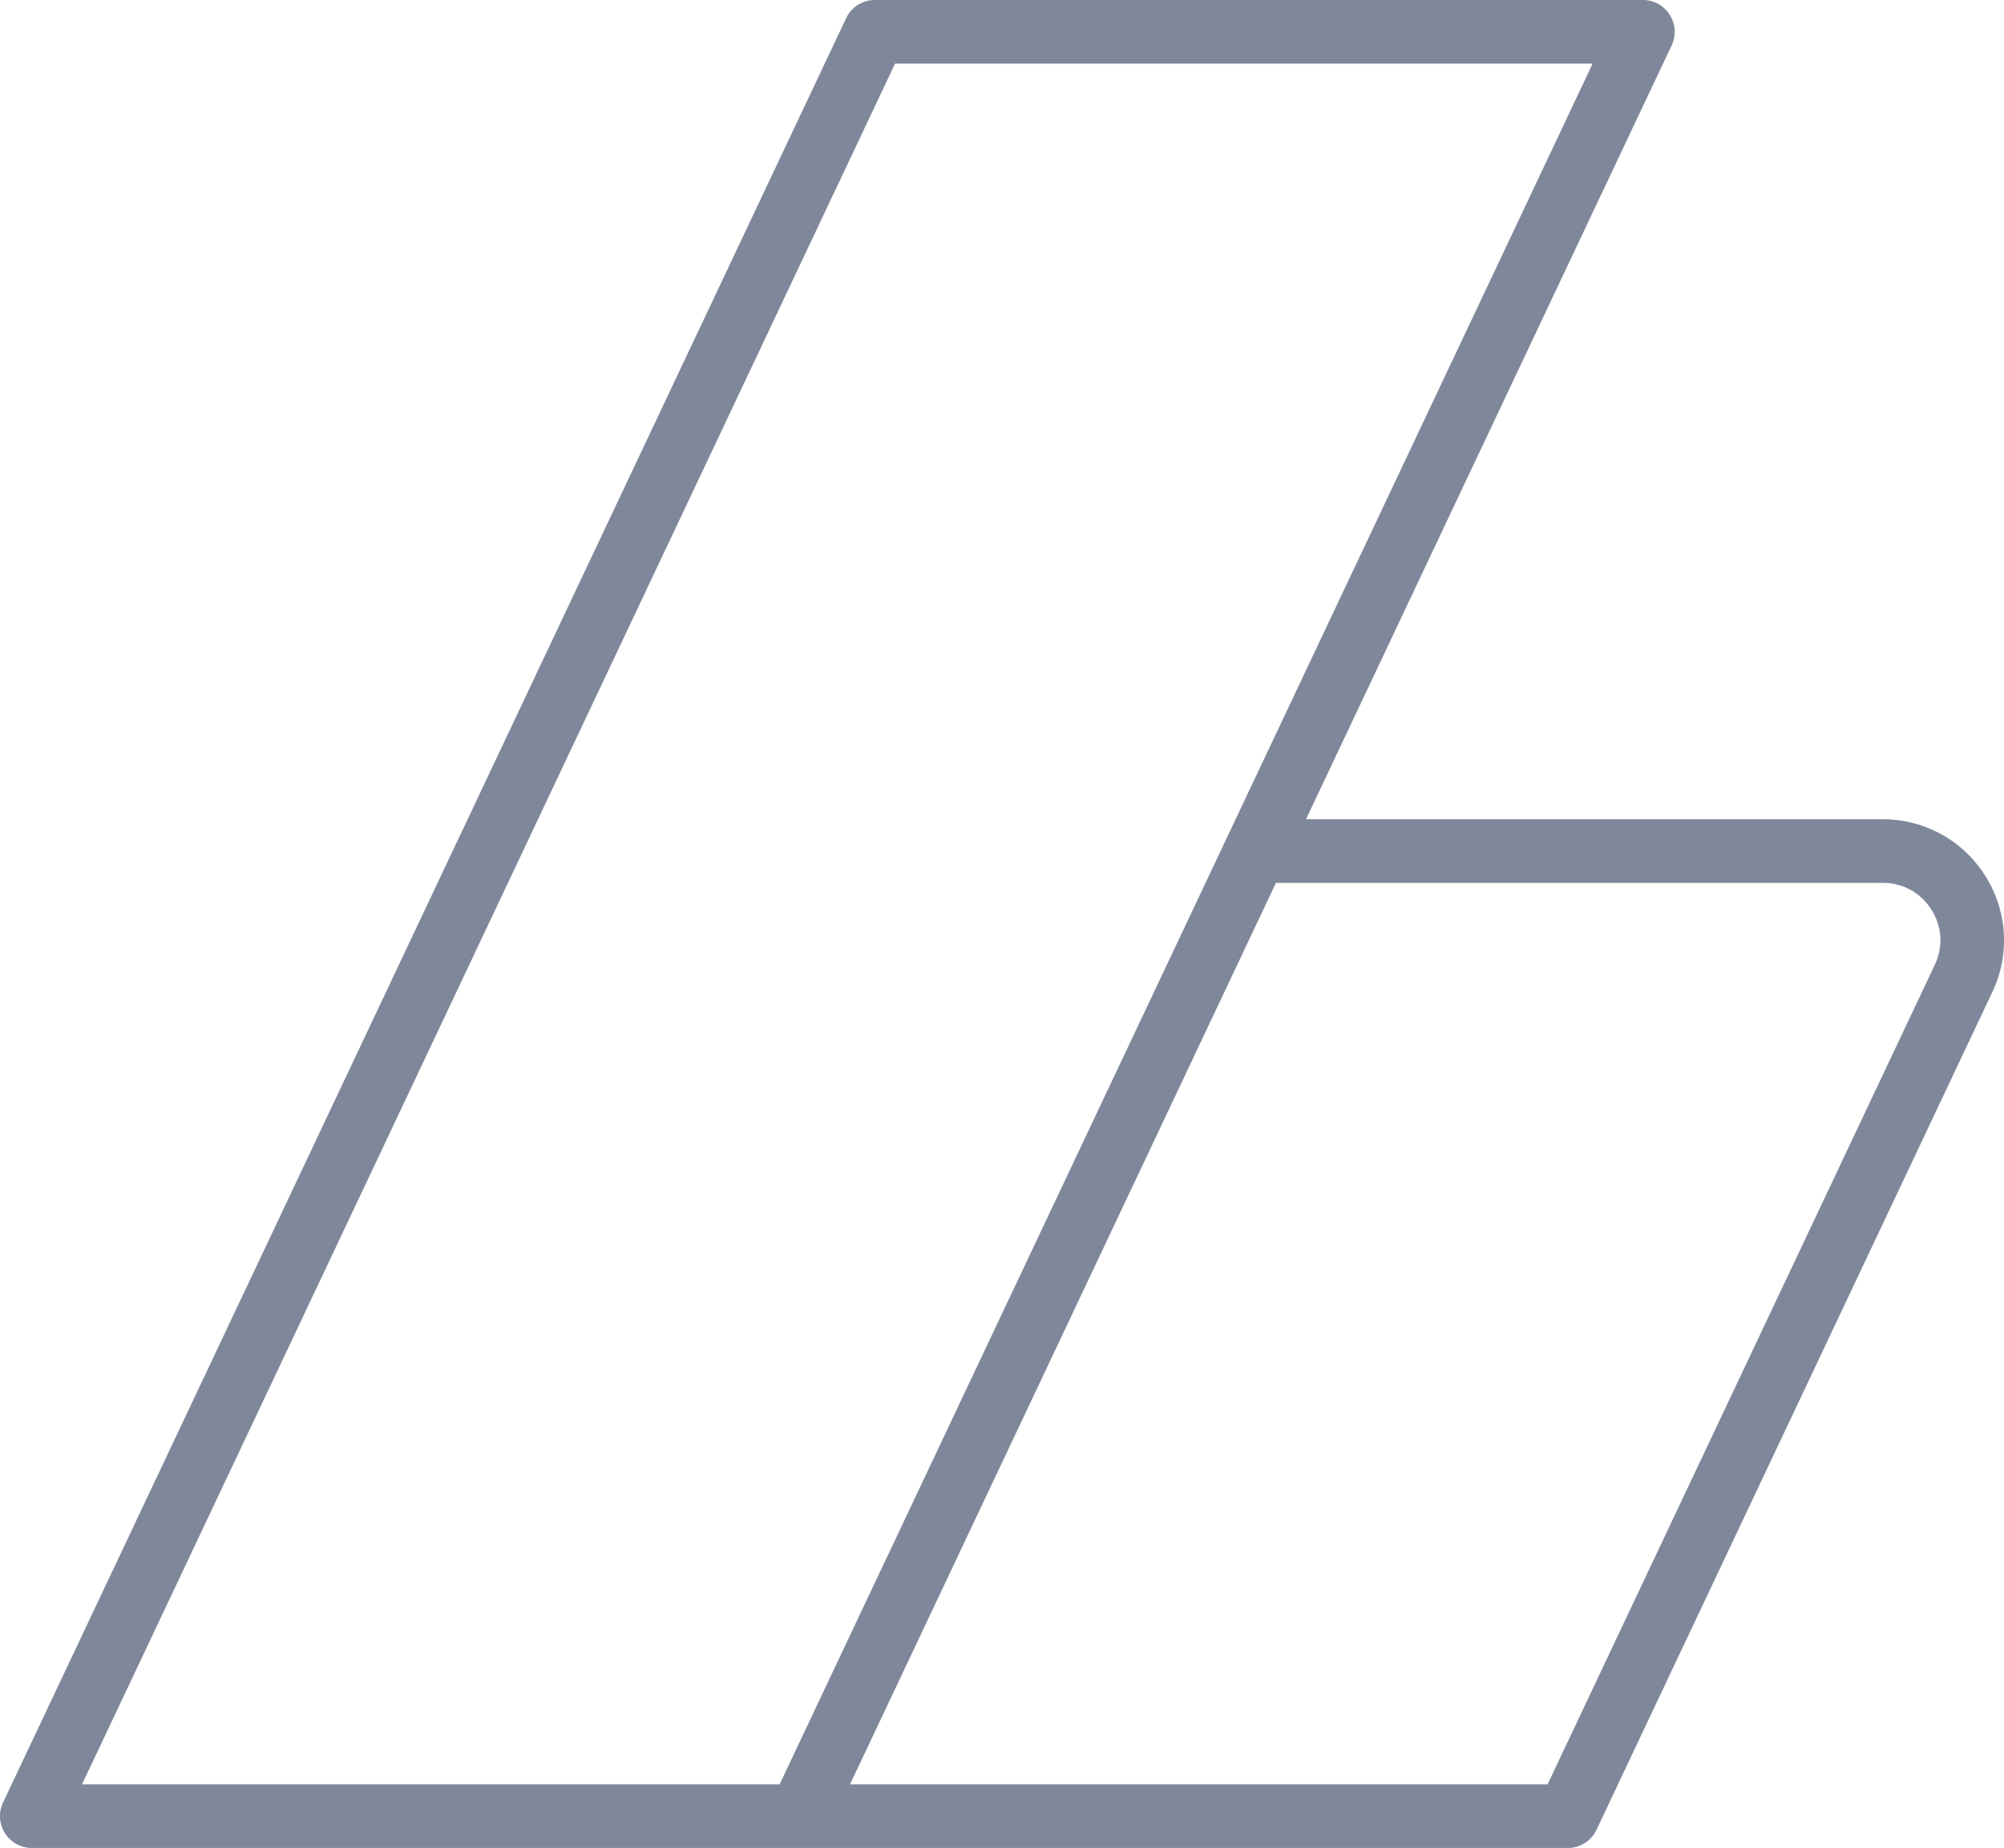
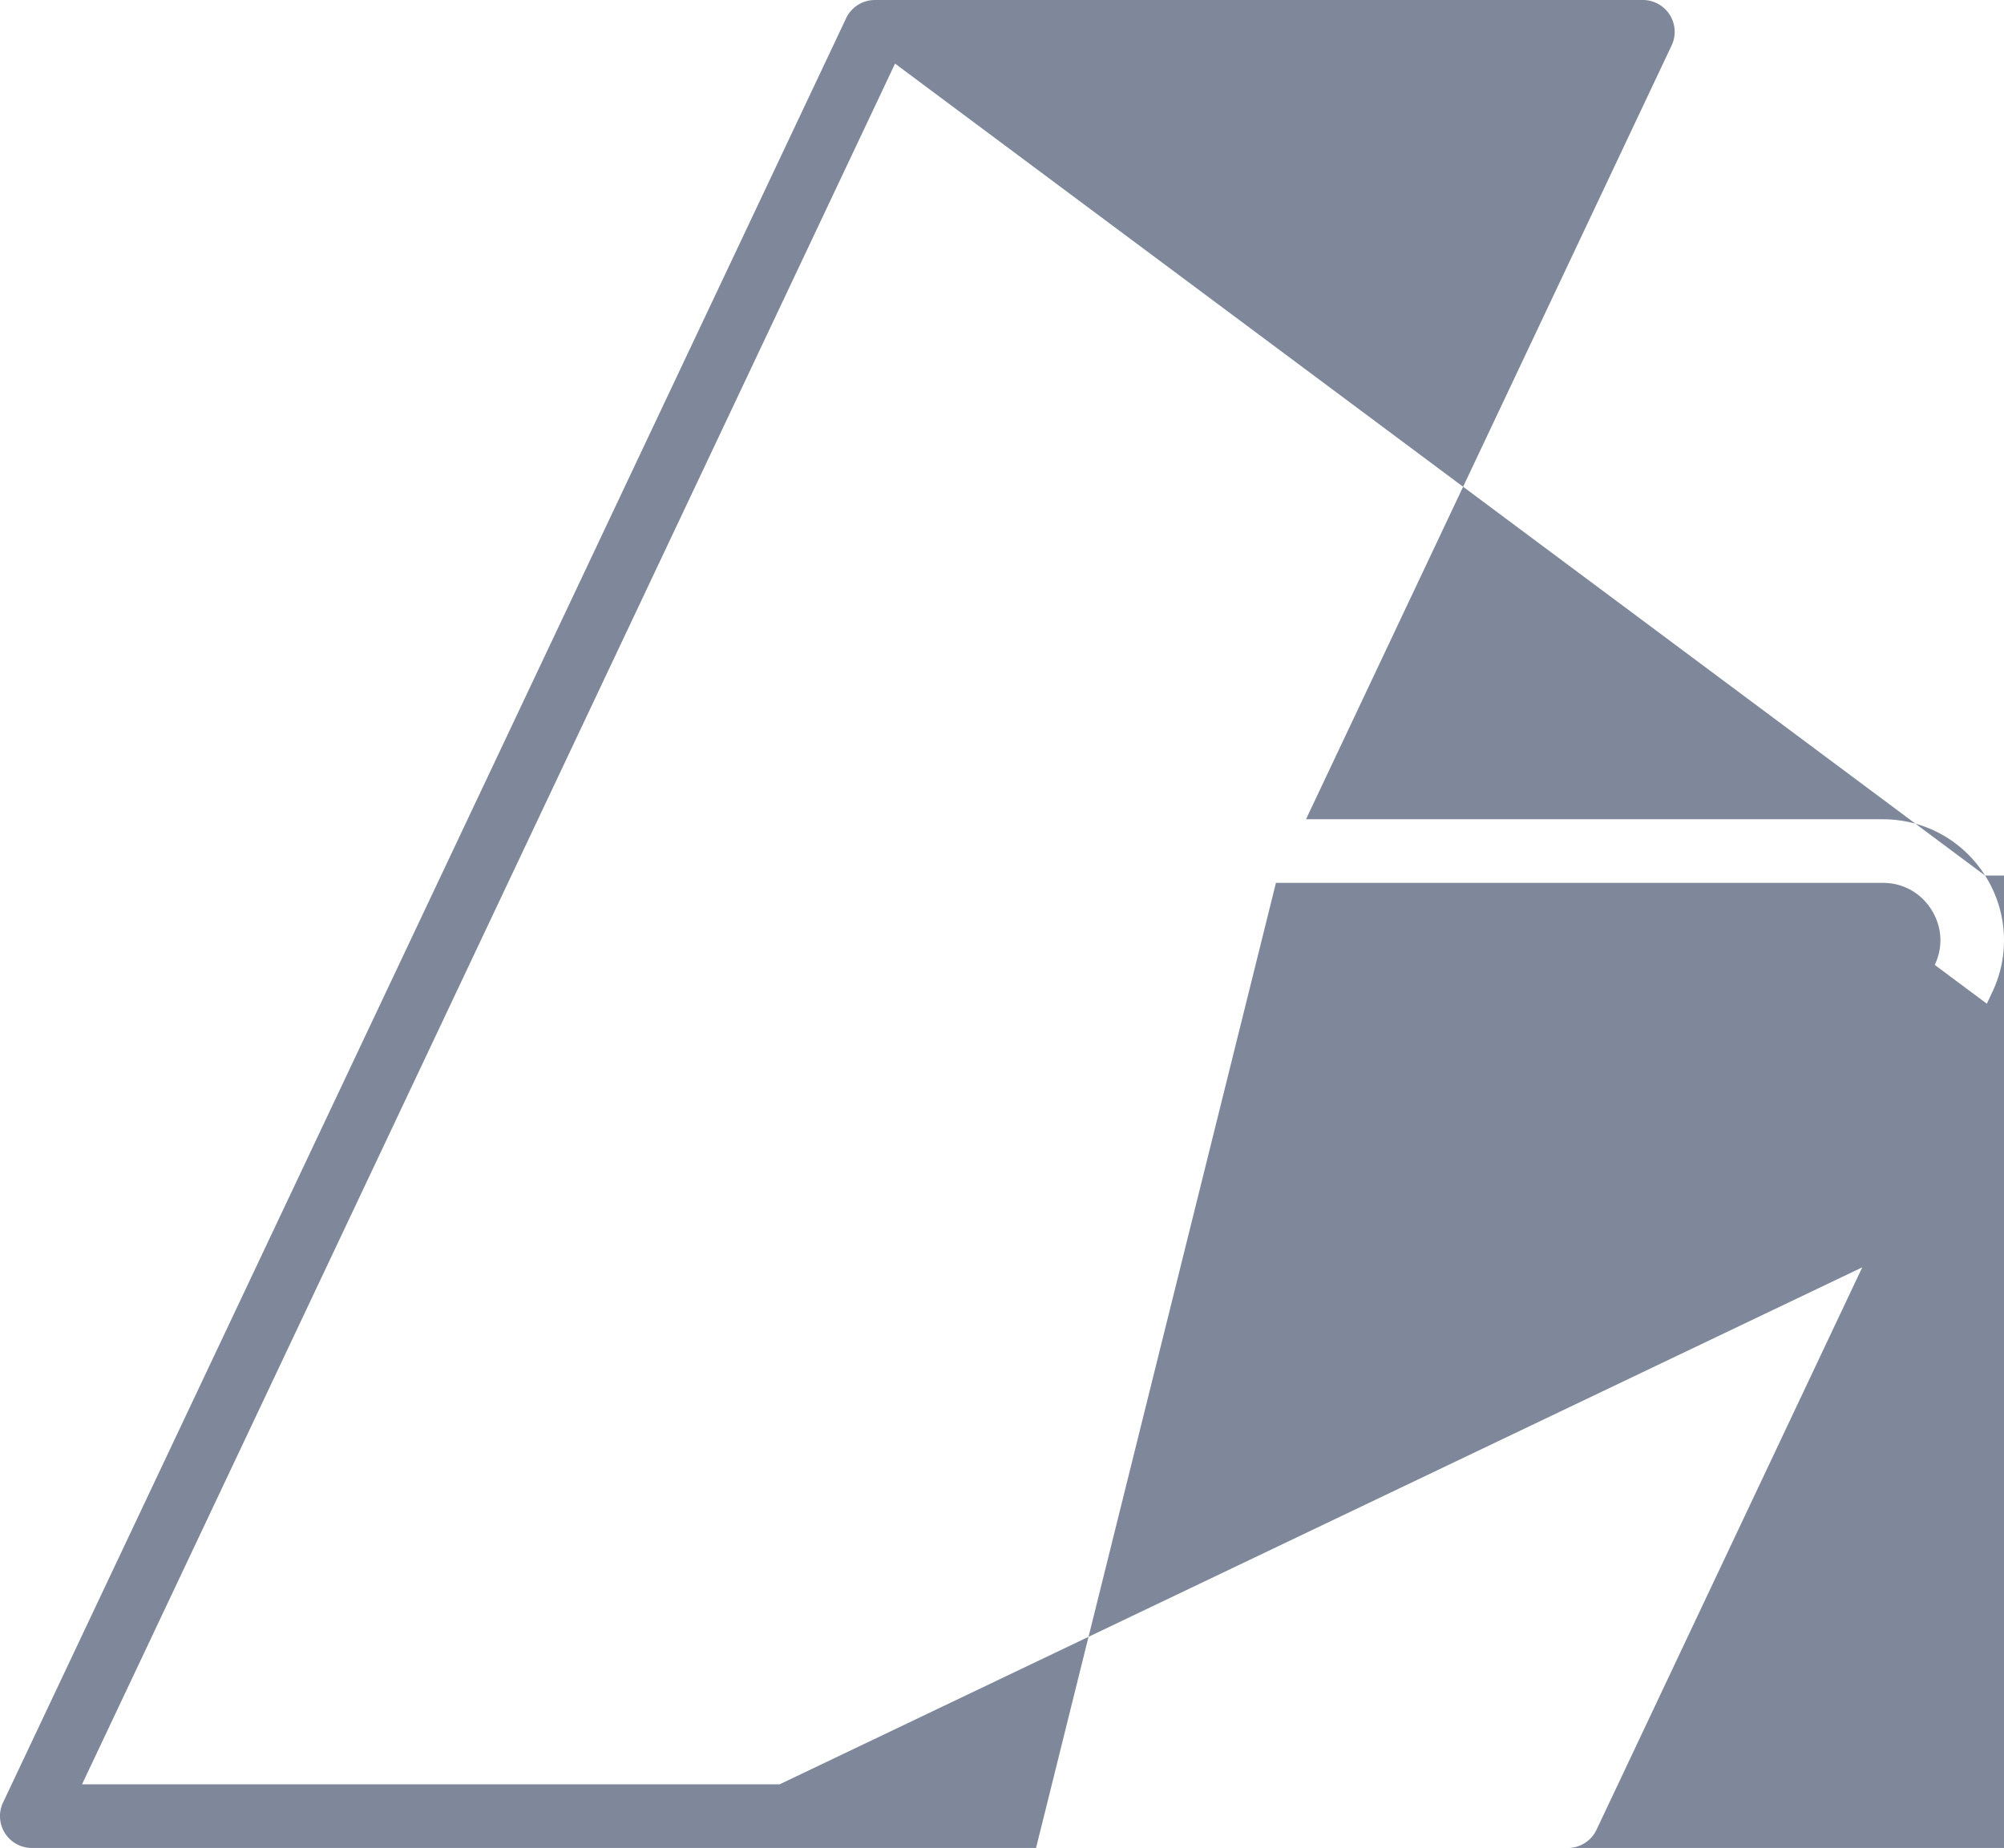
<svg xmlns="http://www.w3.org/2000/svg" viewBox="0 0 600 553.43">
-   <path d="M594.34 262.21c-6.69-10.56-18.14-16.86-30.64-16.86H391.02L500.49 13.6c1.39-2.95 1.18-6.41-.57-9.17S495.14 0 491.87 0H261.94c-3.69 0-7.04 2.13-8.61 5.46L.91 539.83c-1.39 2.95-1.18 6.41.57 9.17s4.78 4.43 8.05 4.43h229.93 229.93c3.69 0 7.04-2.13 8.61-5.46l118.5-250.86a36.07 36.07 0 0 0-2.16-34.9zM267.98 19.05h208.86L233.42 534.37H24.56L267.98 19.05zm311.29 269.92l-115.92 245.4H254.5L382.02 264.4h181.69c6.02 0 11.32 2.92 14.54 8 3.22 5.09 3.59 11.13 1.02 16.57z" fill="#7f879a" />
+   <path d="M594.34 262.21c-6.69-10.56-18.14-16.86-30.64-16.86H391.02L500.49 13.6c1.39-2.95 1.18-6.41-.57-9.17S495.14 0 491.87 0H261.94c-3.69 0-7.04 2.13-8.61 5.46L.91 539.83c-1.39 2.95-1.18 6.41.57 9.17s4.78 4.43 8.05 4.43h229.93 229.93c3.69 0 7.04-2.13 8.61-5.46l118.5-250.86a36.07 36.07 0 0 0-2.16-34.9zh208.86L233.42 534.37H24.56L267.98 19.05zm311.29 269.92l-115.92 245.4H254.5L382.02 264.4h181.69c6.02 0 11.32 2.92 14.54 8 3.22 5.09 3.59 11.13 1.02 16.57z" fill="#7f879a" />
</svg>